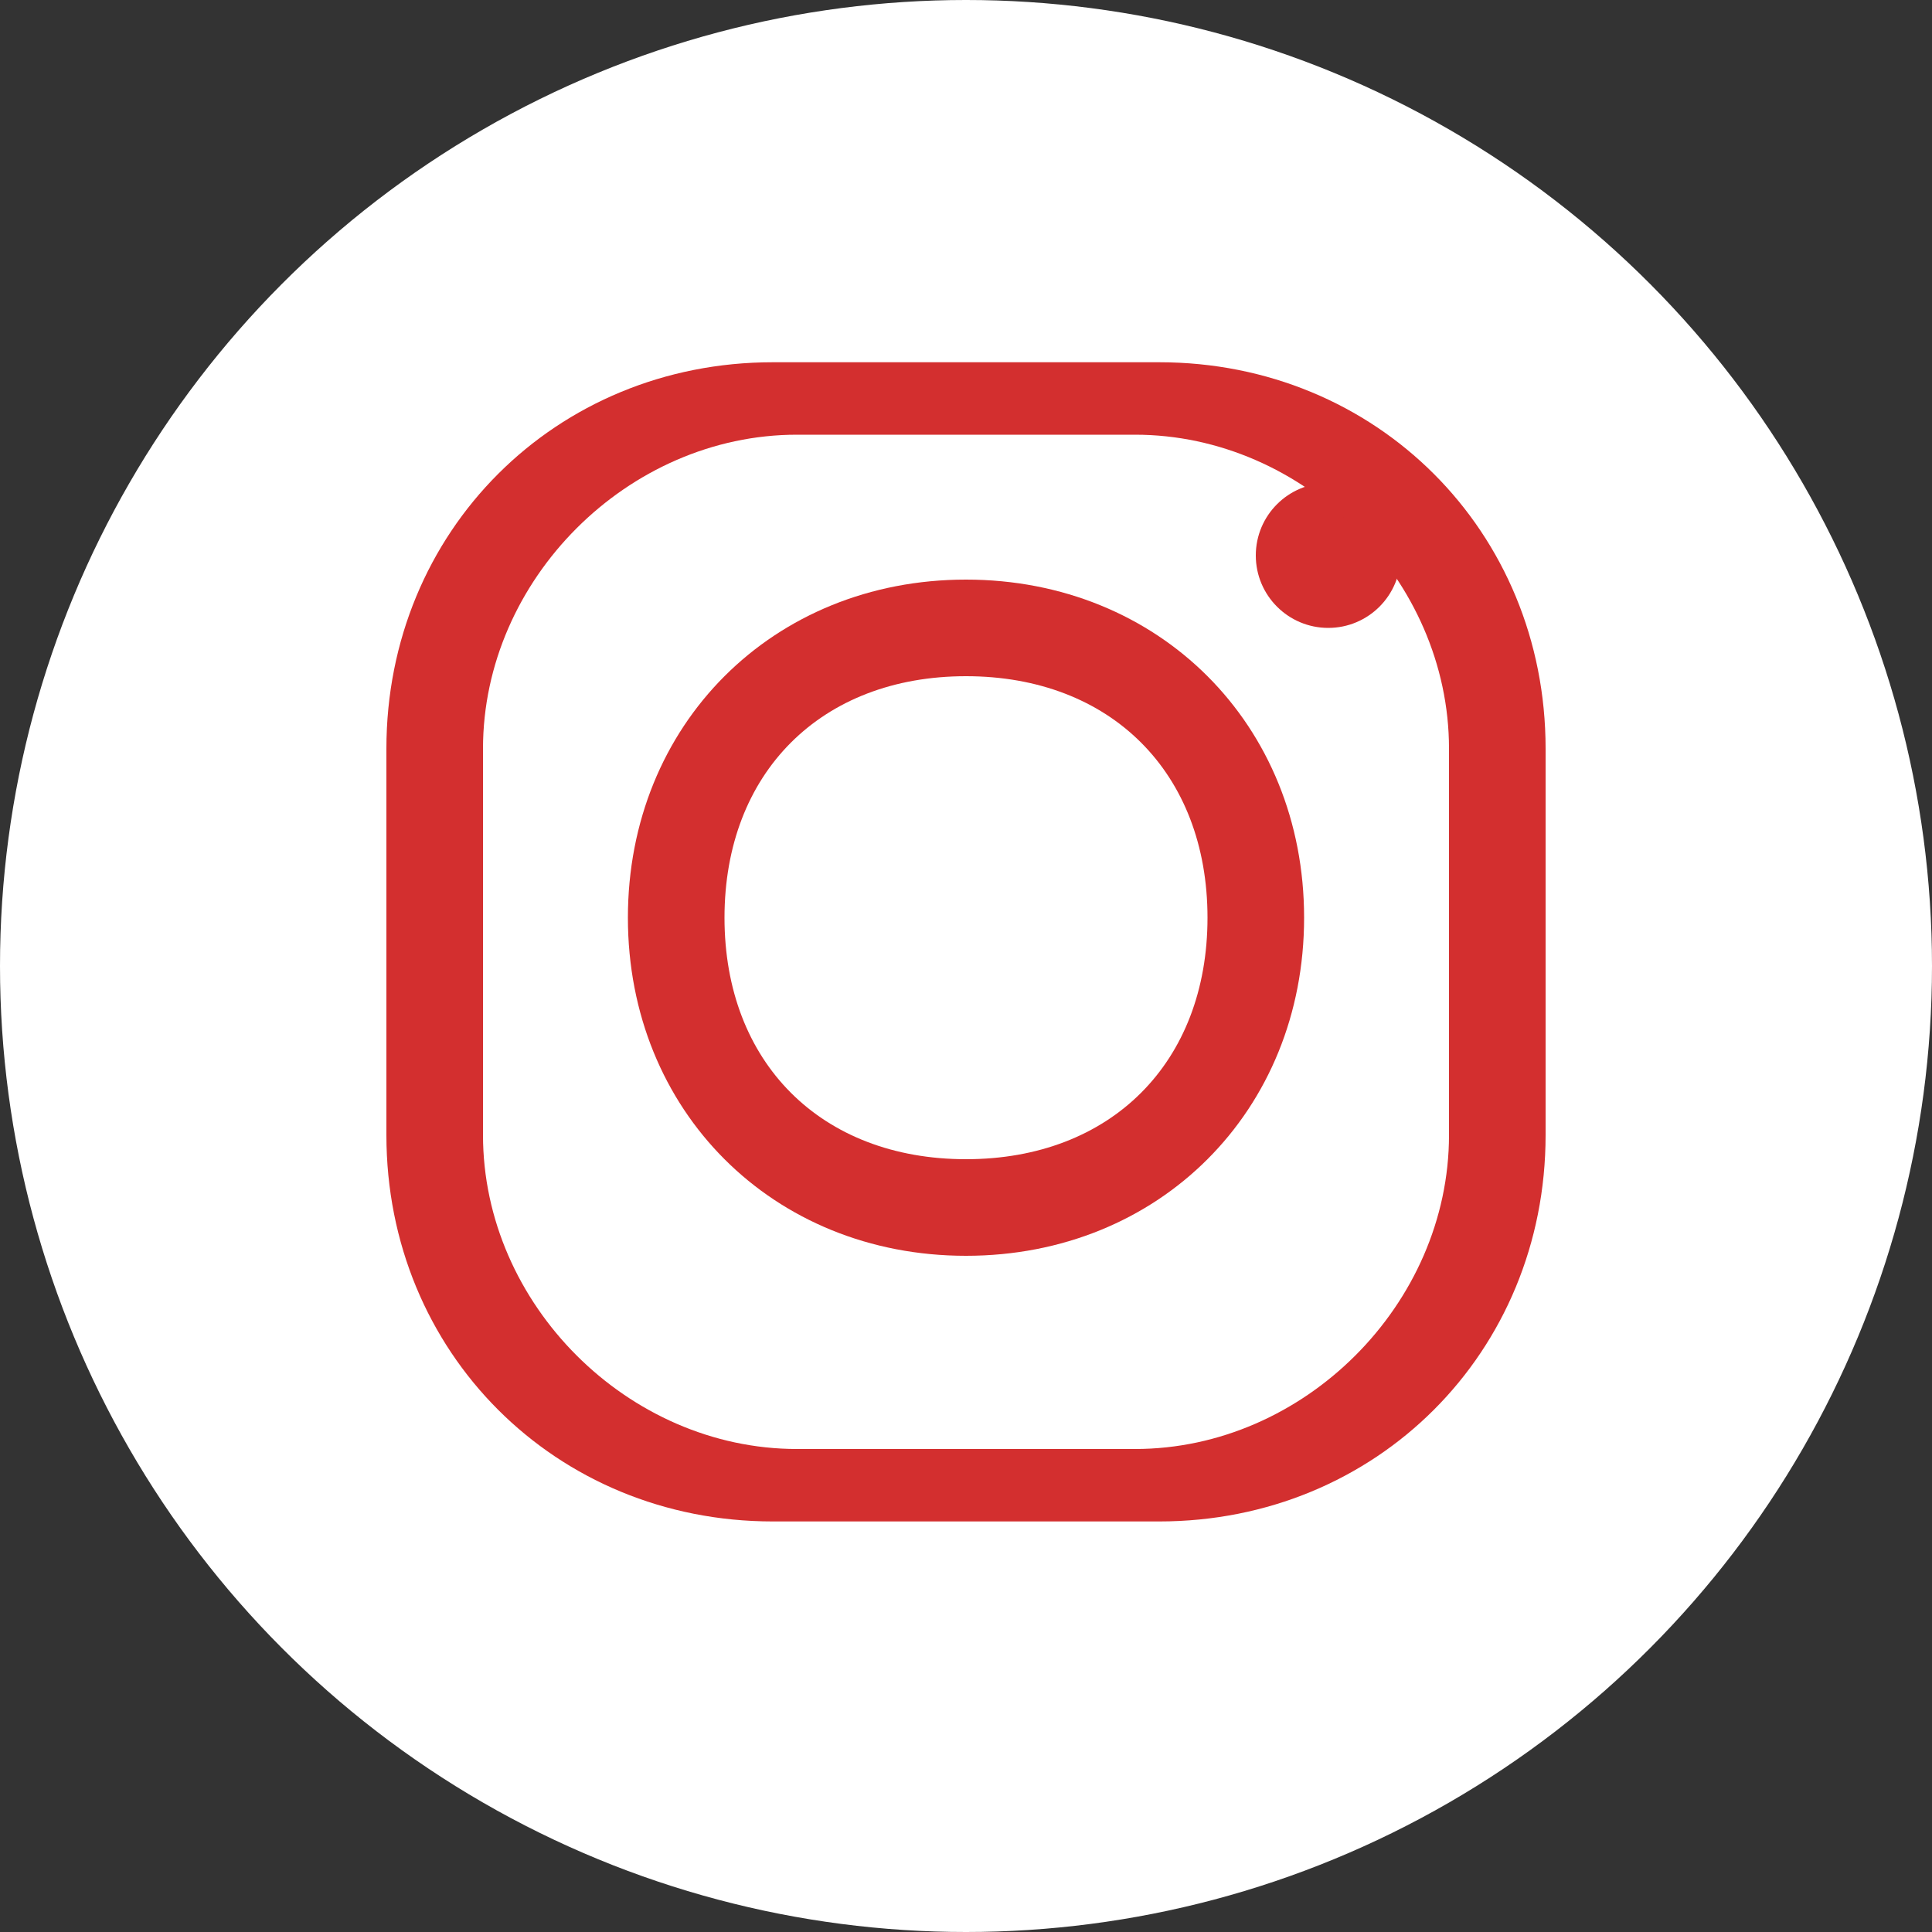
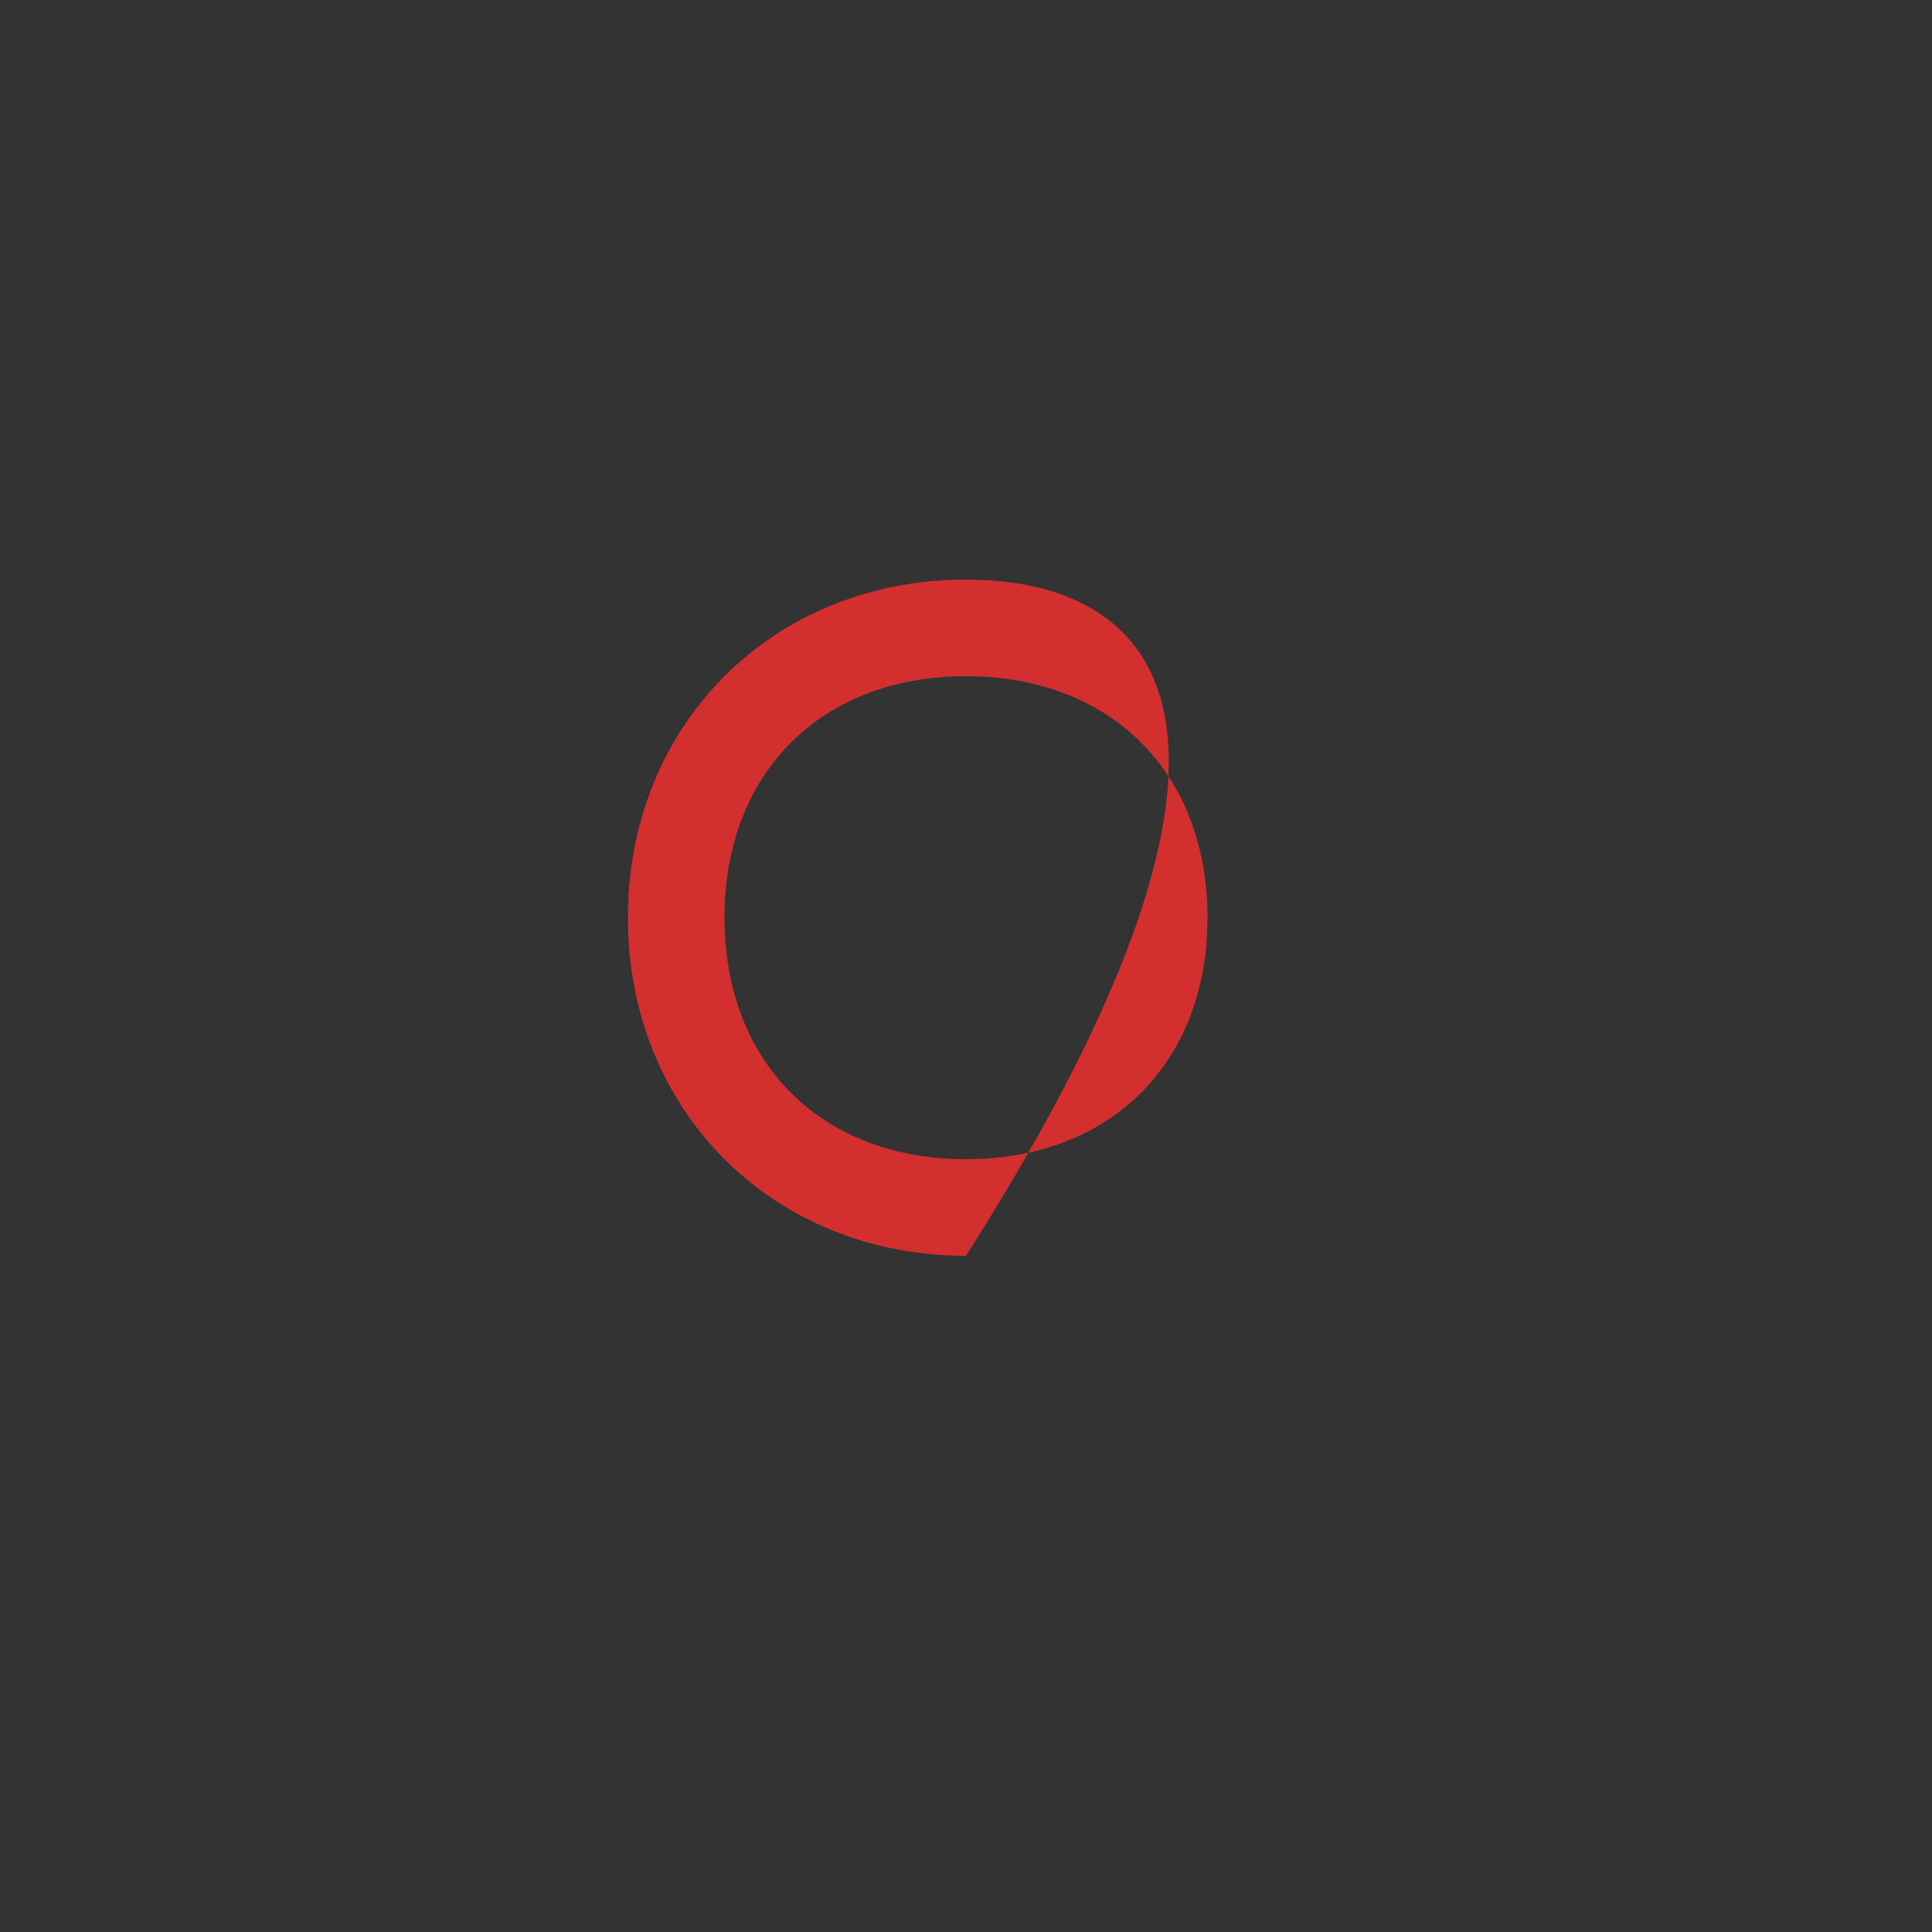
<svg xmlns="http://www.w3.org/2000/svg" width="40" height="40" viewBox="0 0 40 40">
  <rect x="0" y="0" width="40" height="40" fill="#333333" stroke="none" />
-   <circle cx="20" cy="20" r="20" fill="#ffffff" />
-   <path d="M20,12 C16,12 13,15 13,19 C13,23 16,26 20,26 C24,26 27,23 27,19 C27,15 24,12 20,12 Z M20,24 C17,24 15,22 15,19 C15,16 17,14 20,14 C23,14 25,16 25,19 C25,22 23,24 20,24 Z" fill="#d32f2f" />
-   <circle cx="27.5" cy="11.5" r="1.5" fill="#d32f2f" />
-   <path d="M24,7.5 L16,7.5 C11.5,7.5 8,11 8,15.5 L8,23.5 C8,28 11.5,31.5 16,31.5 L24,31.5 C28.5,31.5 32,28 32,23.5 L32,15.5 C32,11 28.5,7.5 24,7.5 Z M30,23.5 C30,27 27,30 23.5,30 L16.5,30 C13,30 10,27 10,23.5 L10,15.5 C10,12 13,9 16.5,9 L23.5,9 C27,9 30,12 30,15.5 L30,23.5 Z" fill="#d32f2f" />
+   <path d="M20,12 C16,12 13,15 13,19 C13,23 16,26 20,26 C27,15 24,12 20,12 Z M20,24 C17,24 15,22 15,19 C15,16 17,14 20,14 C23,14 25,16 25,19 C25,22 23,24 20,24 Z" fill="#d32f2f" />
</svg>